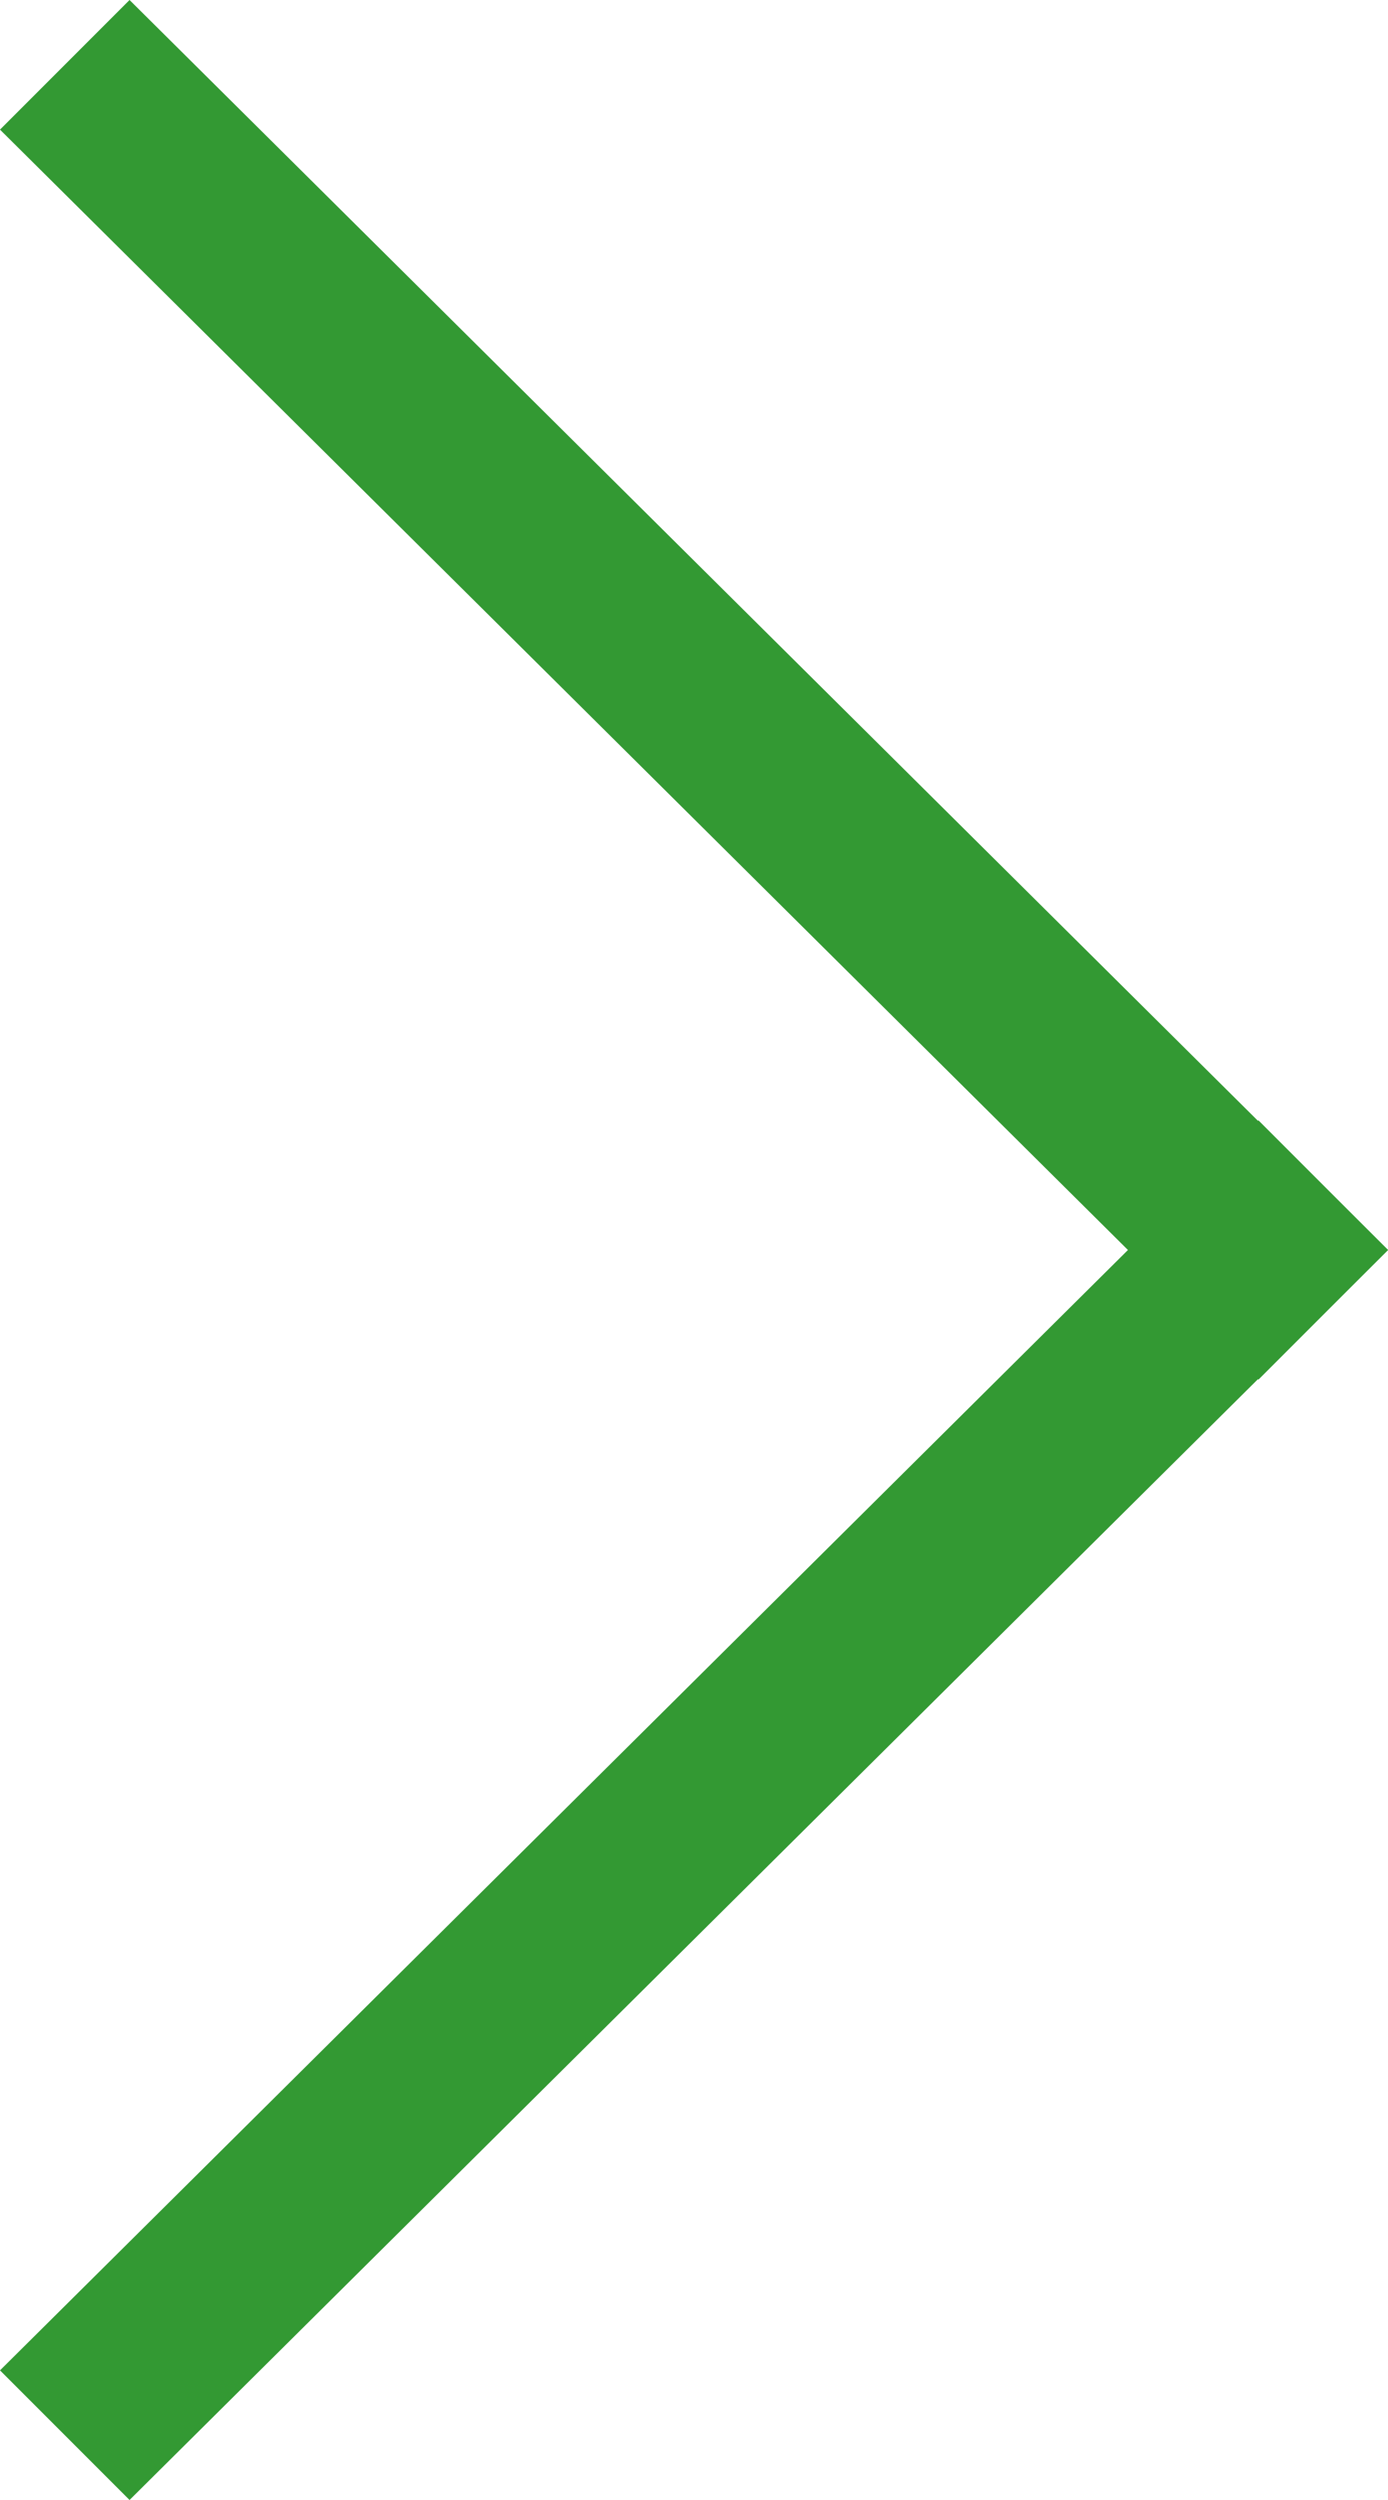
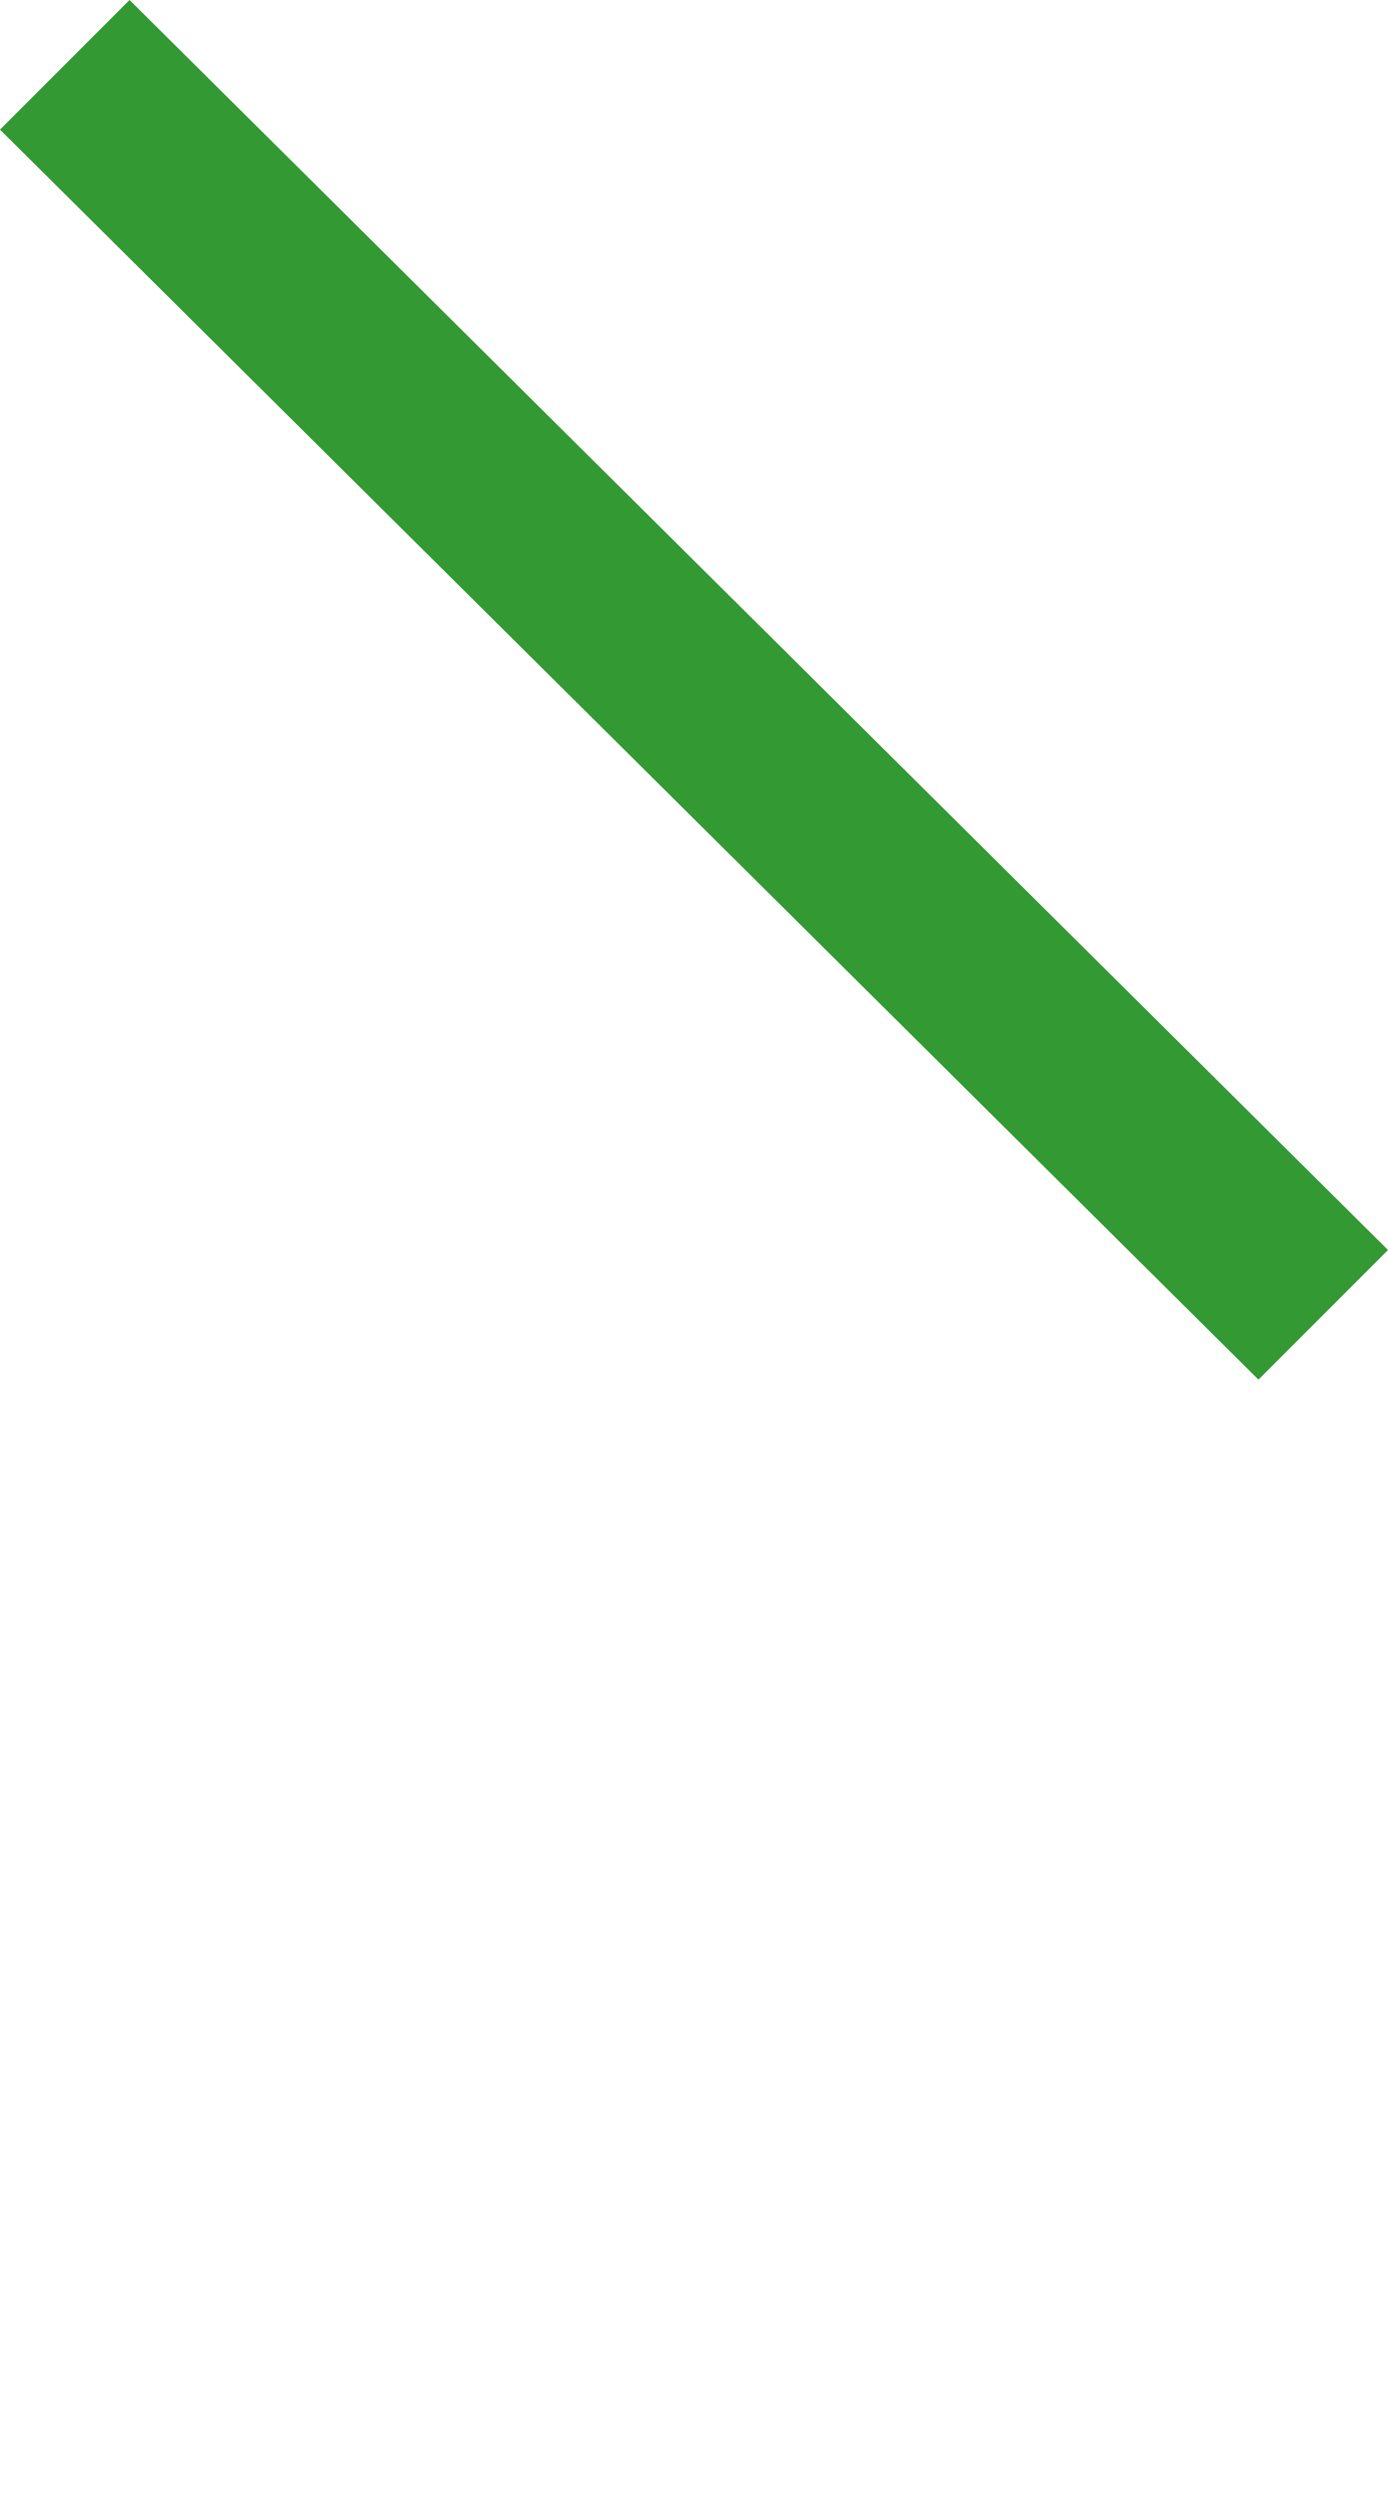
<svg xmlns="http://www.w3.org/2000/svg" version="1.1" id="レイヤー_1" x="0px" y="0px" viewBox="0 0 15 27" style="enable-background:new 0 0 15 27;" xml:space="preserve">
  <style type="text/css">
	.st0{fill:#339933;}
</style>
  <title>introduction-slide-next</title>
  <g id="レイヤー_2">
    <g id="_22_企業紹介_詳細_">
-       <polygon class="st0" points="0,25.6 1.4,27 15,13.5 13.6,12.1   " />
      <polygon class="st0" points="1.4,0 0,1.4 13.6,14.9 15,13.5   " />
    </g>
  </g>
</svg>